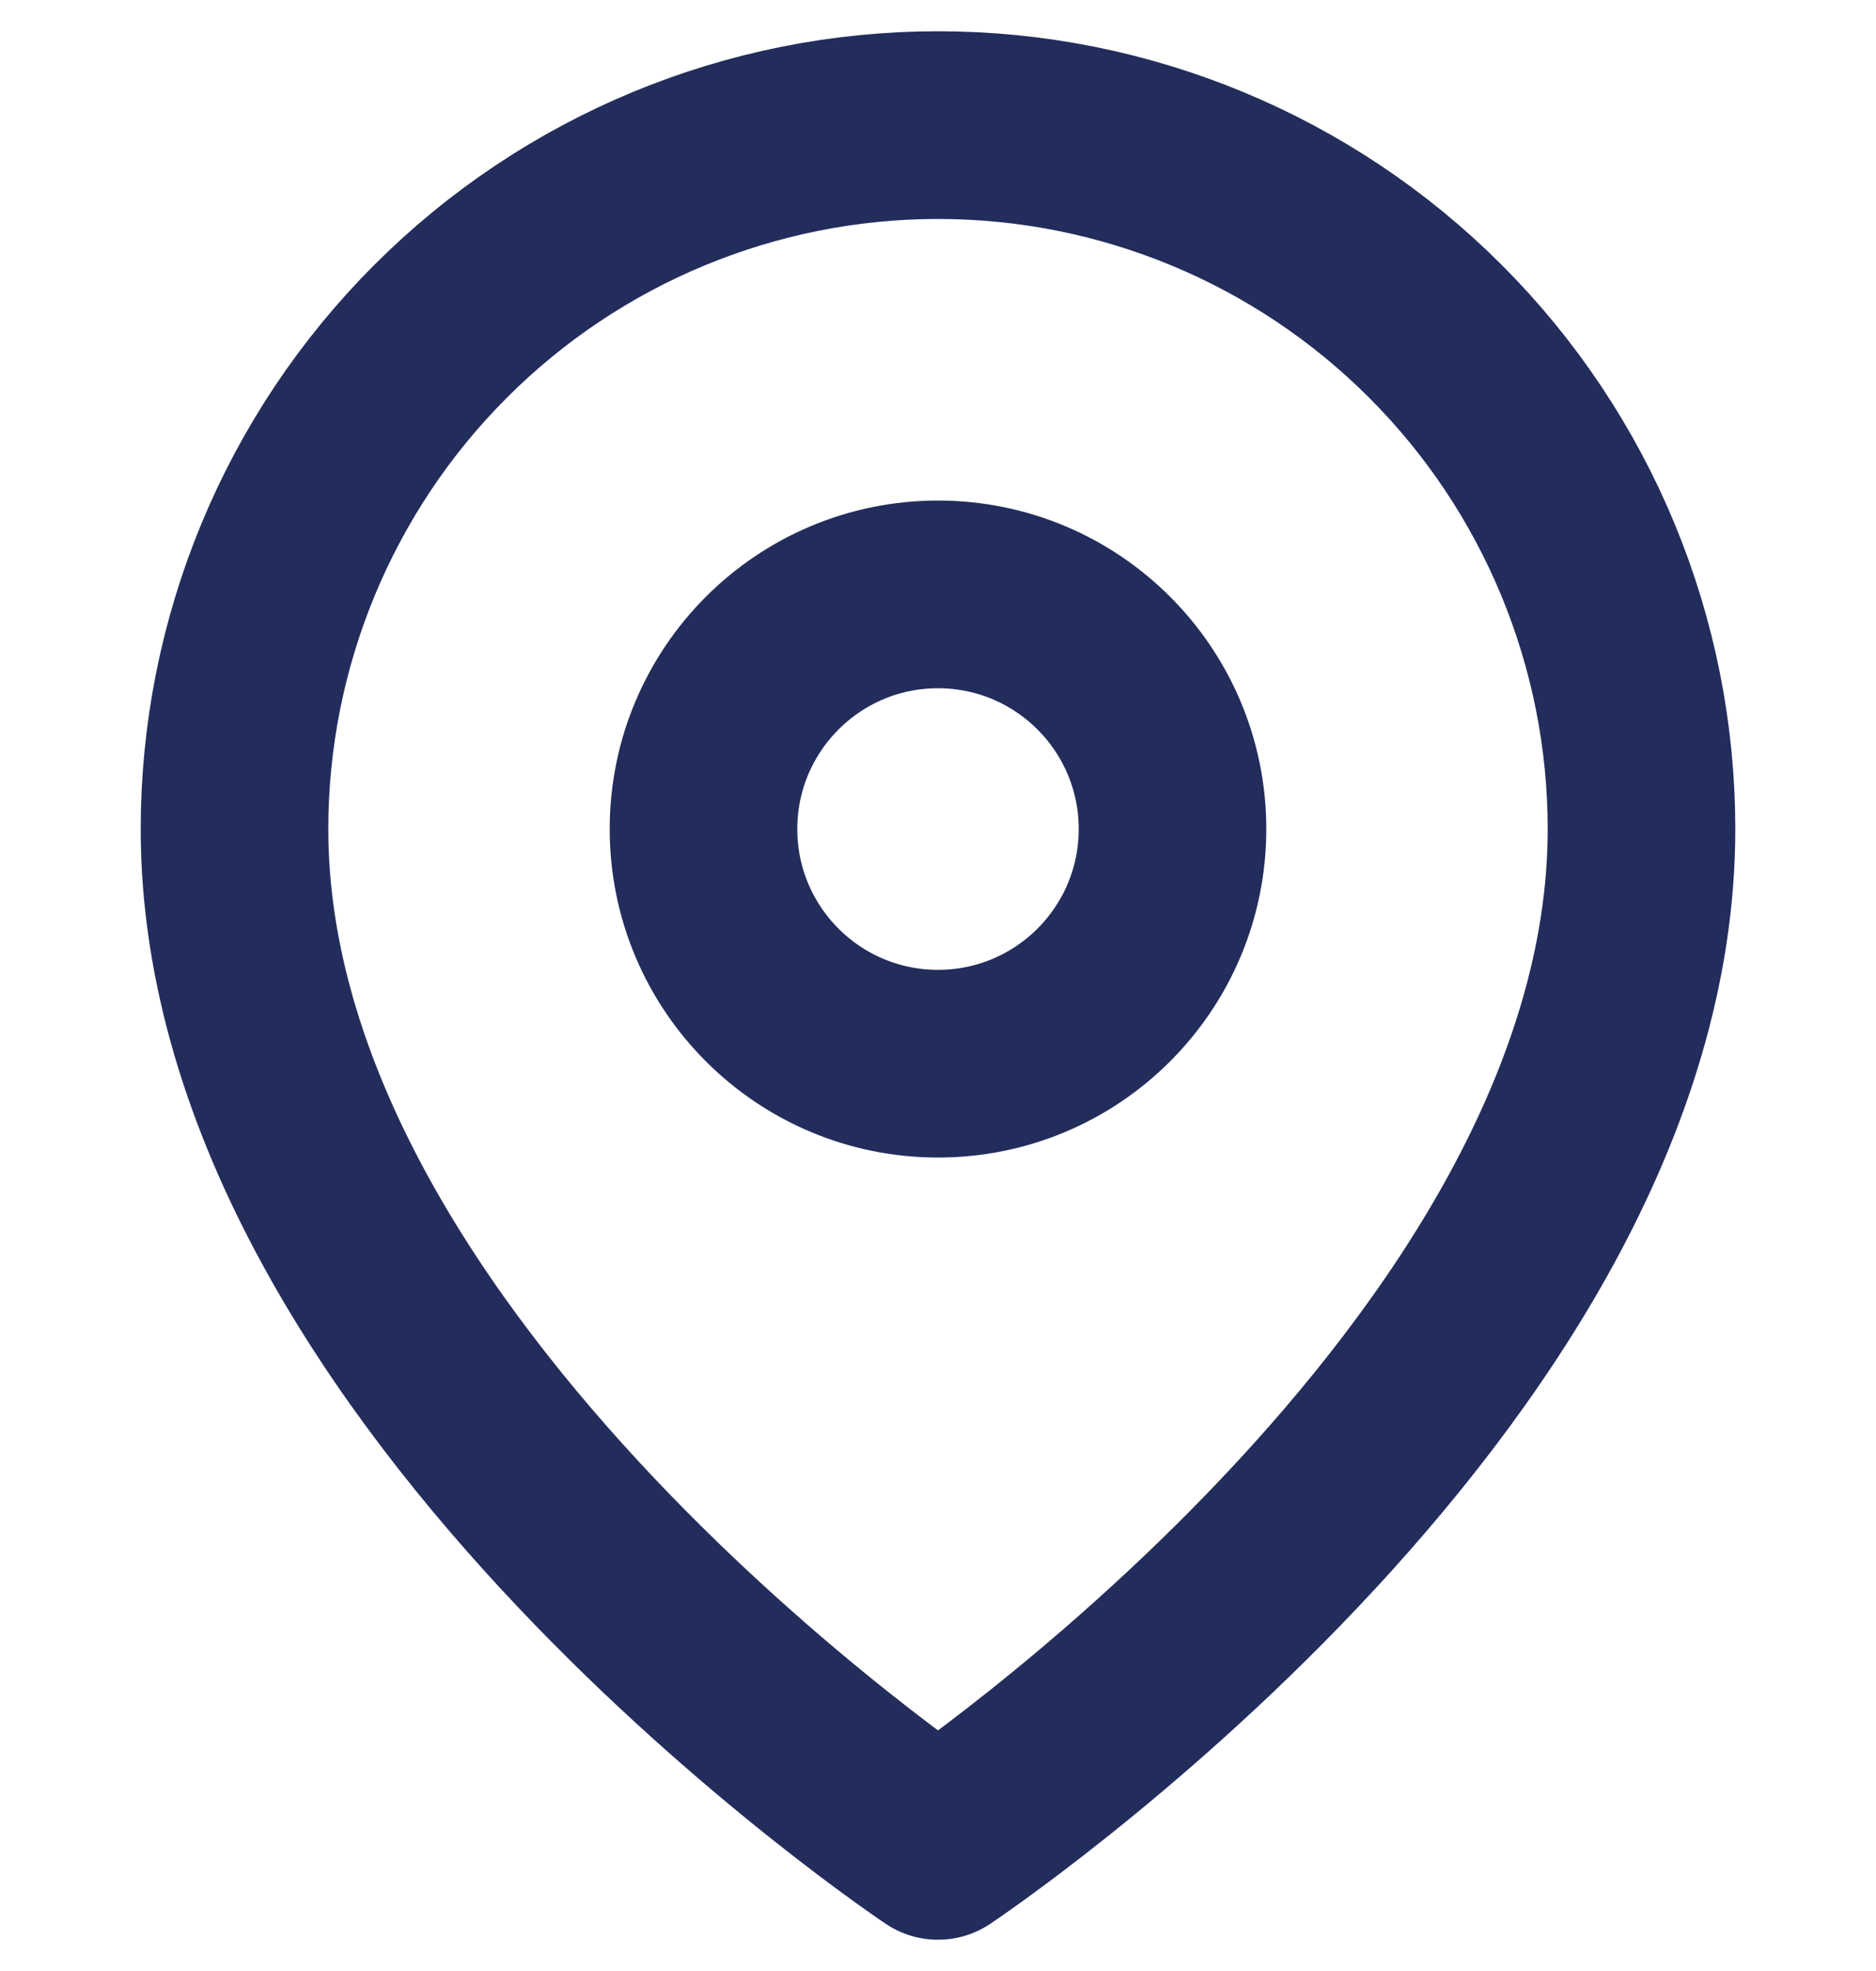
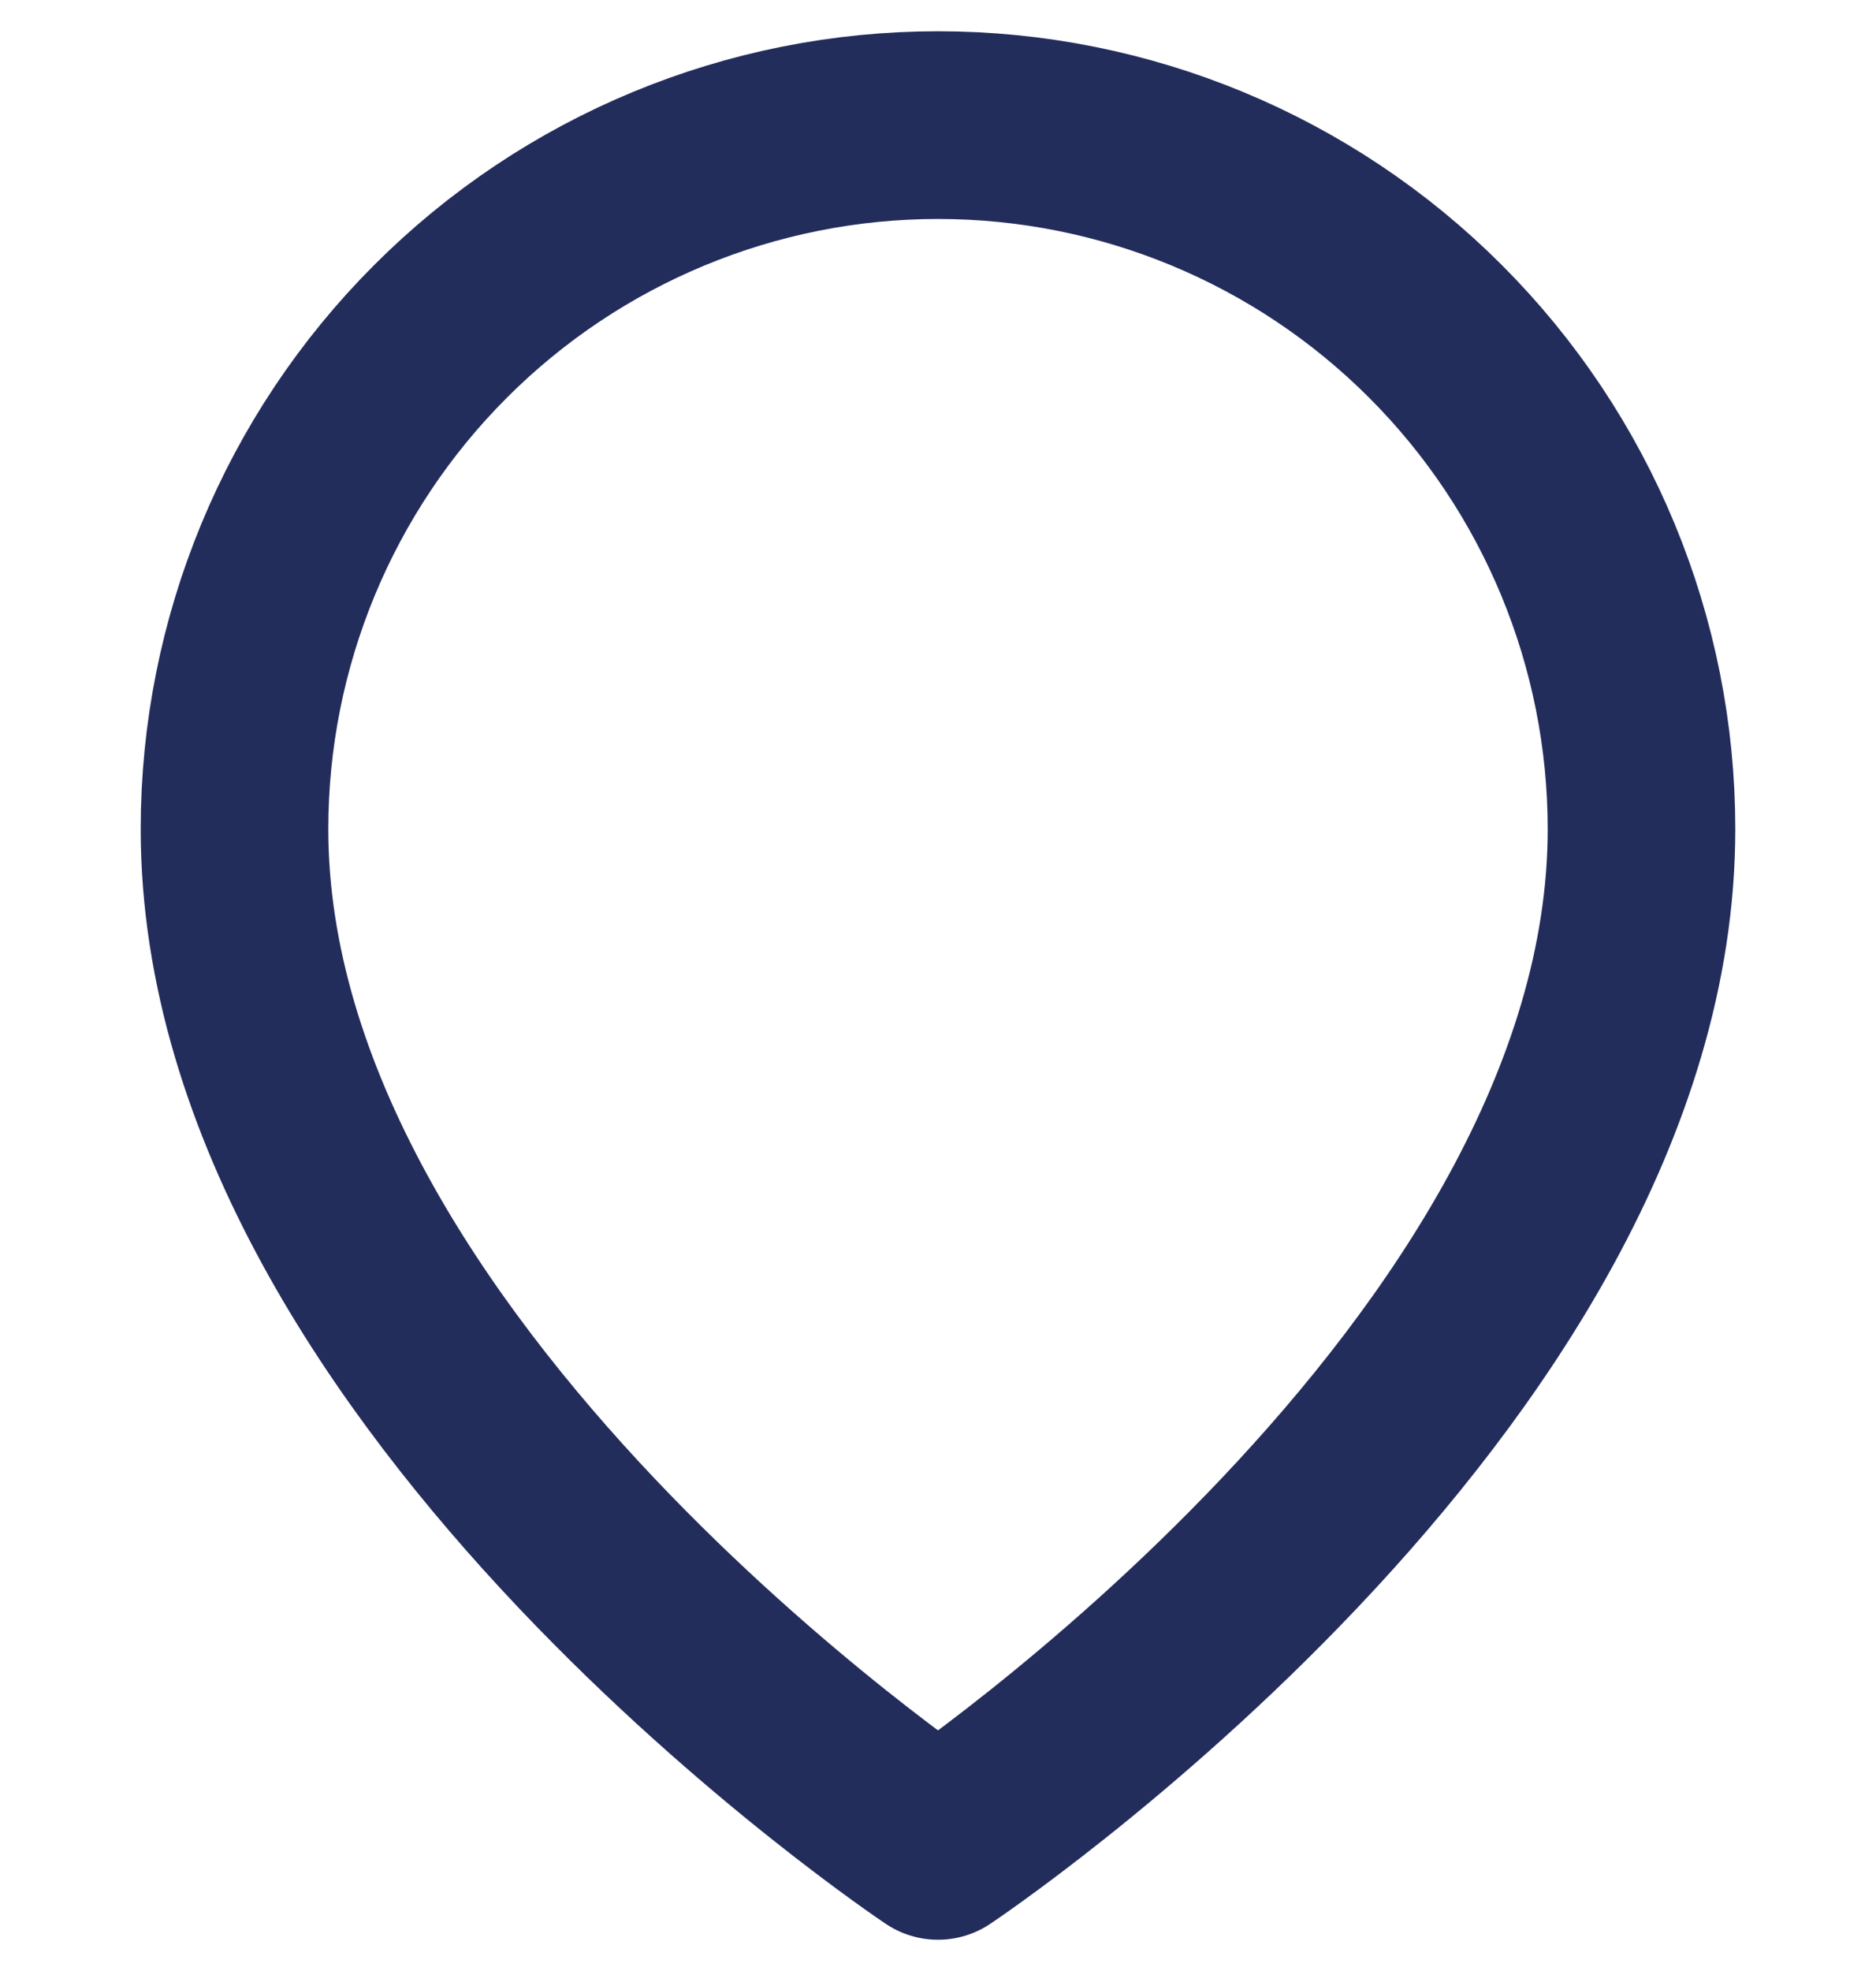
<svg xmlns="http://www.w3.org/2000/svg" width="20" height="21" viewBox="0 0 20 21" fill="none">
  <path d="M17.5 8.833C17.5 14.667 10 19.667 10 19.667C10 19.667 2.5 14.667 2.5 8.833C2.5 6.844 3.29 4.936 4.697 3.53C6.103 2.123 8.011 1.333 10 1.333C11.989 1.333 13.897 2.123 15.303 3.53C16.71 4.936 17.5 6.844 17.5 8.833Z" stroke="#232D5C" stroke-width="2" stroke-linecap="round" stroke-linejoin="round" />
-   <path d="M10 11.333C11.381 11.333 12.5 10.214 12.5 8.833C12.5 7.453 11.381 6.333 10 6.333C8.619 6.333 7.5 7.453 7.5 8.833C7.5 10.214 8.619 11.333 10 11.333Z" stroke="#232D5C" stroke-width="2" stroke-linecap="round" stroke-linejoin="round" />
</svg>